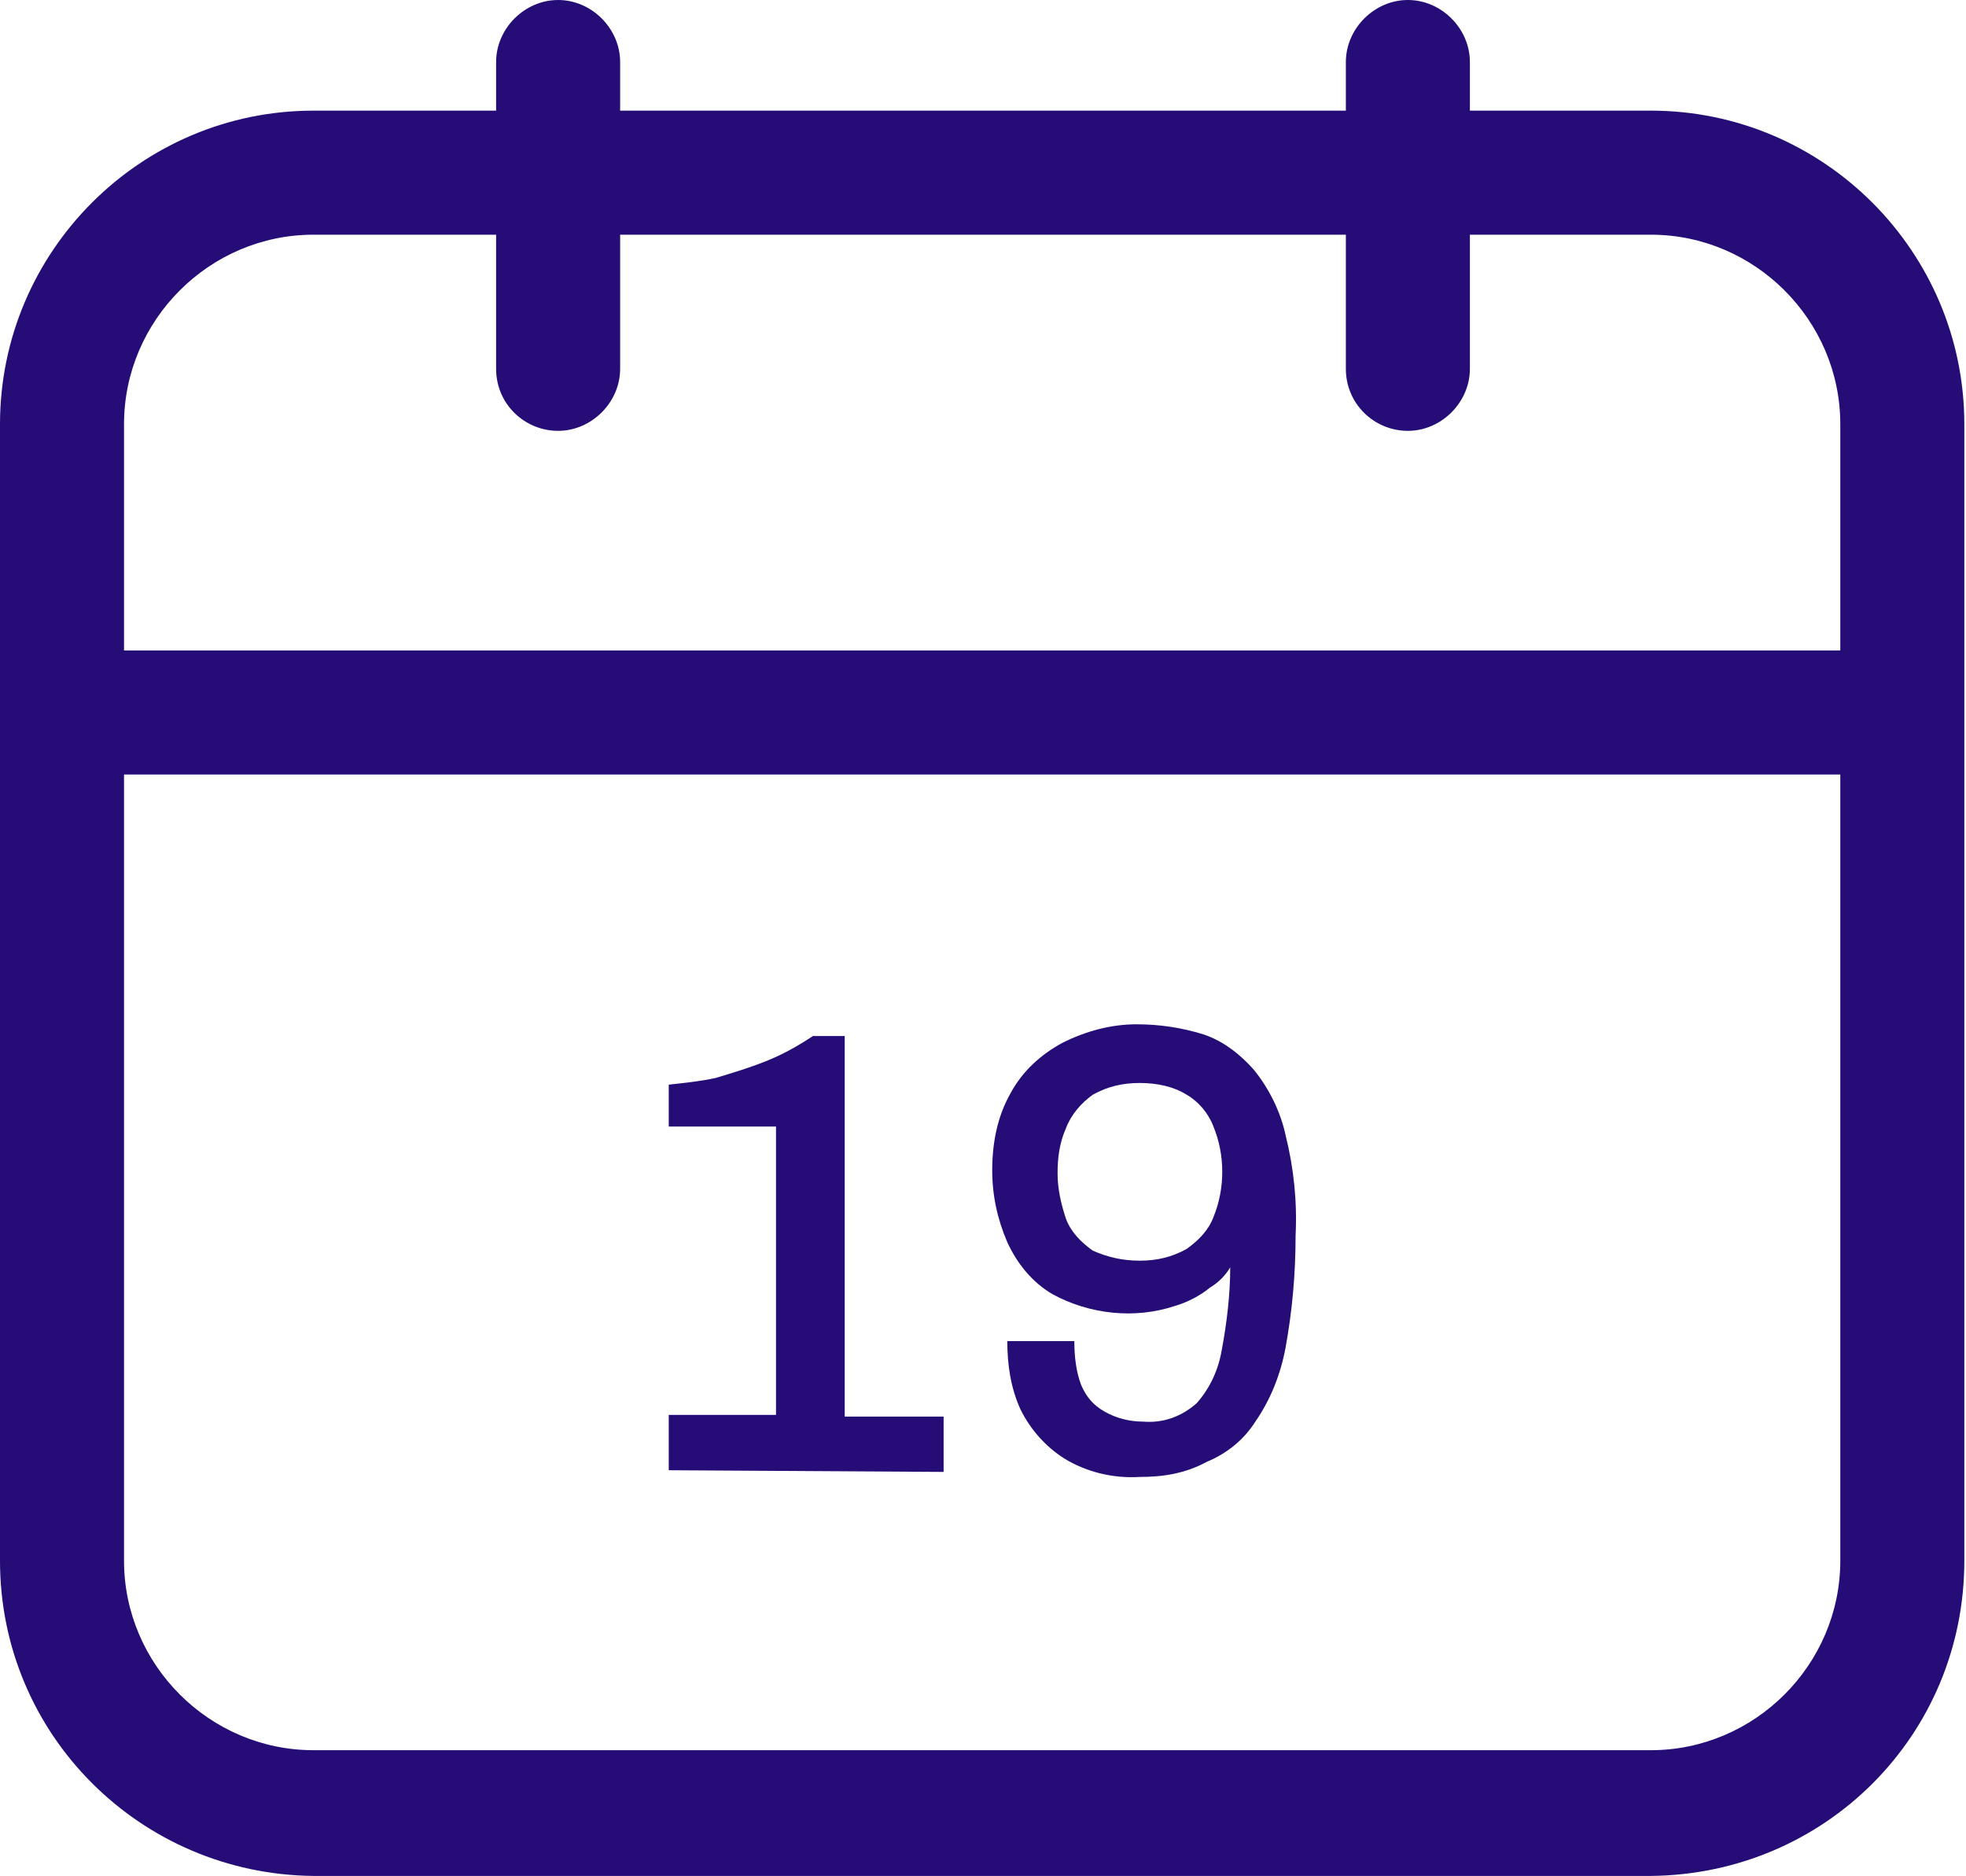
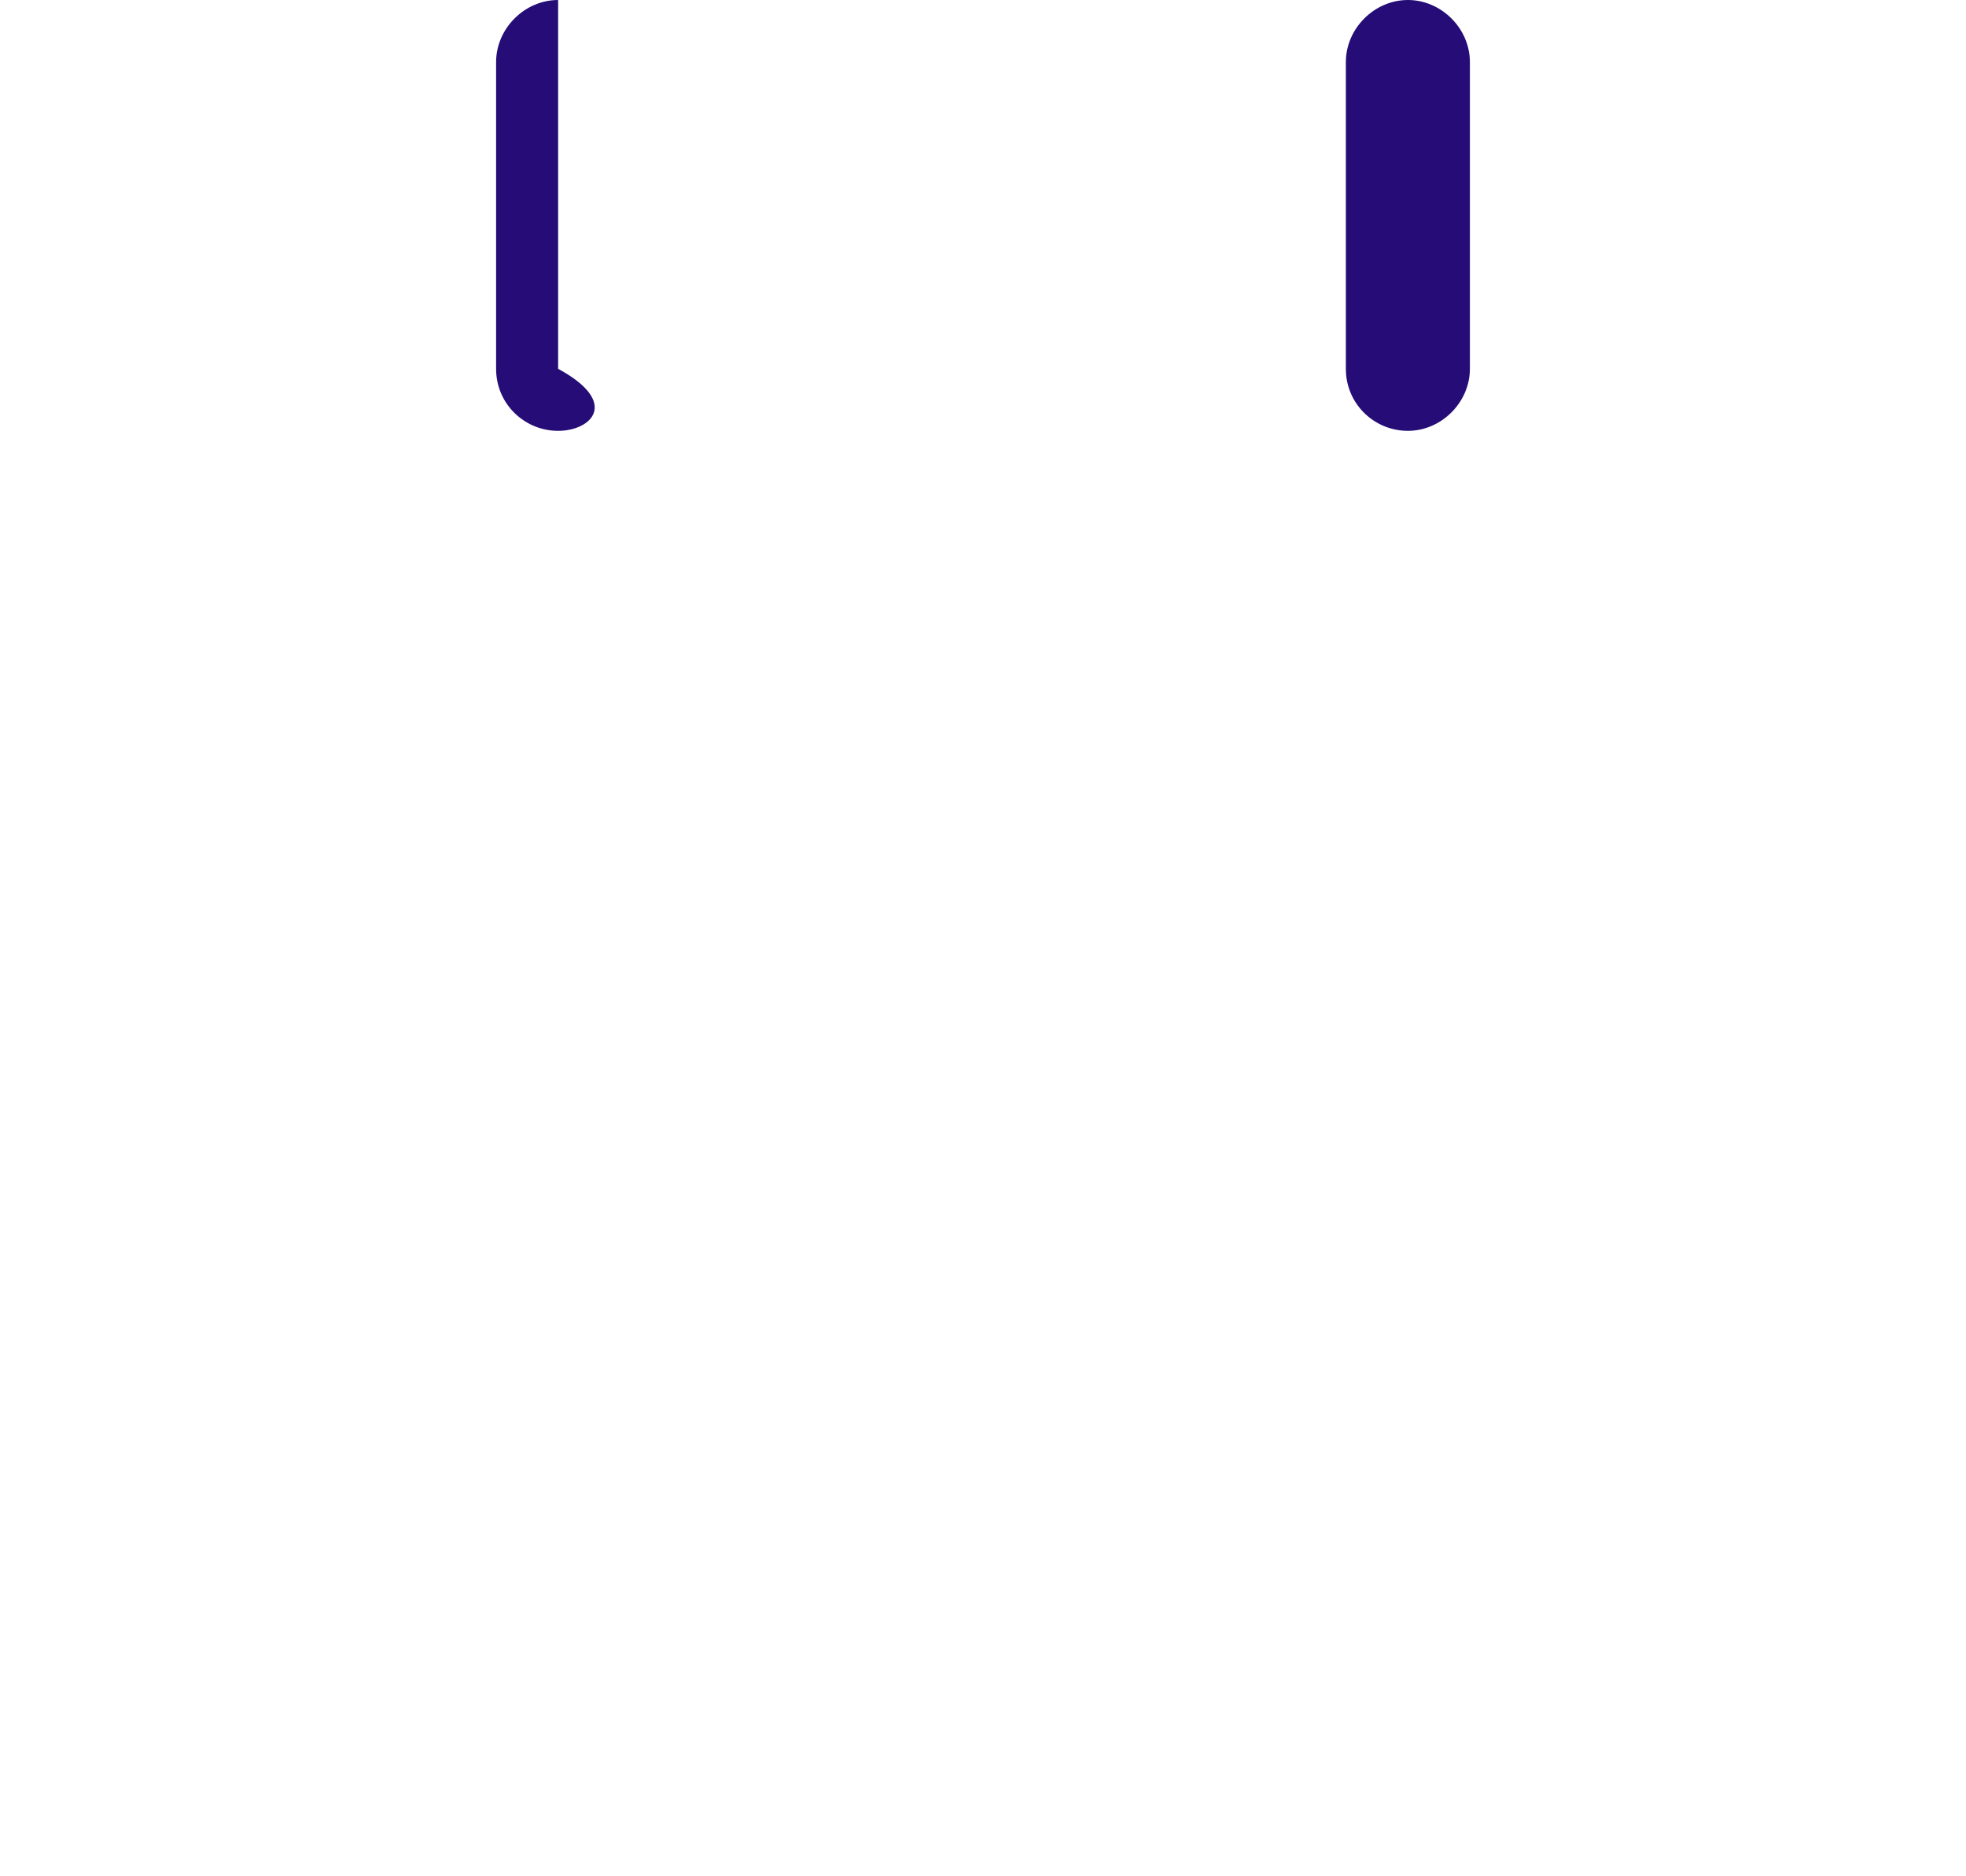
<svg xmlns="http://www.w3.org/2000/svg" version="1.1" id="Layer_1" x="0px" y="0px" viewBox="0 0 117.3 111.9" style="enable-background:new 0 0 117.3 111.9;" xml:space="preserve">
  <style type="text/css"> .st0{fill:#250C77;} </style>
  <g id="Layer_2_1_">
    <g id="Layer_2-2">
-       <path class="st0" d="M98.5,111.9H18.7C8.4,111.8,0,103.5,0,93.1V25.3C0,15,8.4,6.6,18.7,6.6h79.8c10.3,0,18.7,8.4,18.7,18.7v67.8 C117.2,103.5,108.9,111.8,98.5,111.9z M18.7,14c-6.2,0-11.3,5.1-11.3,11.3v67.8c0,6.2,5.1,11.3,11.3,11.3h79.8 c6.2,0,11.3-5.1,11.3-11.3V25.3c0-6.2-5.1-11.3-11.3-11.3l0,0C98.5,14,18.7,14,18.7,14z" />
-       <path class="st0" d="M111.3,46.2H3.7c-2,0-3.7-1.7-3.7-3.7s1.7-3.7,3.7-3.7l0,0h107.6c2,0,3.7,1.7,3.7,3.7 C115,44.6,113.4,46.2,111.3,46.2L111.3,46.2z" />
-       <path class="st0" d="M33.3,25.7c-2,0-3.7-1.6-3.7-3.7V3.7c0-2,1.7-3.7,3.7-3.7S37,1.7,37,3.7V22C37,24,35.3,25.7,33.3,25.7z" />
+       <path class="st0" d="M33.3,25.7c-2,0-3.7-1.6-3.7-3.7V3.7c0-2,1.7-3.7,3.7-3.7V22C37,24,35.3,25.7,33.3,25.7z" />
      <path class="st0" d="M84,25.7c-2,0-3.7-1.6-3.7-3.7V3.7C80.3,1.7,82,0,84,0s3.7,1.7,3.7,3.7V22C87.7,24,86,25.7,84,25.7z" />
-       <path class="st0" d="M39.9,87.7v-3.3h6.4V67.2h-6.4v-2.5c0.9-0.1,1.9-0.2,2.8-0.4c1-0.3,2-0.6,3-1s1.9-0.9,2.8-1.5h1.9v22.7h5.9 v3.3L39.9,87.7z" />
-       <path class="st0" d="M68,88.1c-1.6,0.1-3.2-0.3-4.5-1.1c-1.1-0.7-2-1.7-2.6-2.9c-0.6-1.3-0.8-2.7-0.8-4.1h4c0,0.9,0.1,1.8,0.4,2.6 c0.3,0.7,0.7,1.2,1.4,1.6c0.7,0.4,1.5,0.6,2.3,0.6c1.2,0.1,2.3-0.3,3.2-1.1c0.8-0.9,1.3-2,1.5-3.2c0.3-1.6,0.5-3.3,0.5-4.9 c-0.3,0.5-0.7,0.9-1.2,1.2c-0.6,0.5-1.4,0.9-2.1,1.1c-2.4,0.8-5.1,0.5-7.3-0.7c-1.2-0.7-2.1-1.8-2.7-3.1c-0.6-1.4-0.9-2.8-0.9-4.3 c0-1.6,0.3-3.2,1.1-4.6c0.7-1.3,1.8-2.3,3.1-3c1.4-0.7,2.9-1.1,4.4-1.1c1.4,0,2.7,0.2,4,0.6c1.2,0.4,2.2,1.2,3,2.1 c0.9,1.1,1.6,2.5,1.9,3.9c0.5,2,0.7,4,0.6,6c0,2.3-0.2,4.5-0.6,6.7c-0.3,1.6-0.9,3.1-1.8,4.4c-0.7,1.1-1.7,1.9-2.9,2.4 C70.7,87.9,69.4,88.1,68,88.1z M68,75.2c1,0,1.9-0.2,2.8-0.7c0.7-0.5,1.3-1.1,1.6-1.9c0.7-1.7,0.7-3.7,0-5.4 c-0.3-0.8-0.9-1.5-1.6-1.9C70,64.8,69,64.6,68,64.6s-1.9,0.2-2.8,0.7c-0.7,0.5-1.3,1.2-1.6,2c-0.4,0.9-0.5,1.8-0.5,2.7 c0,0.9,0.2,1.8,0.5,2.7c0.3,0.8,0.9,1.4,1.6,1.9C66.1,75,67,75.2,68,75.2z" />
    </g>
  </g>
</svg>